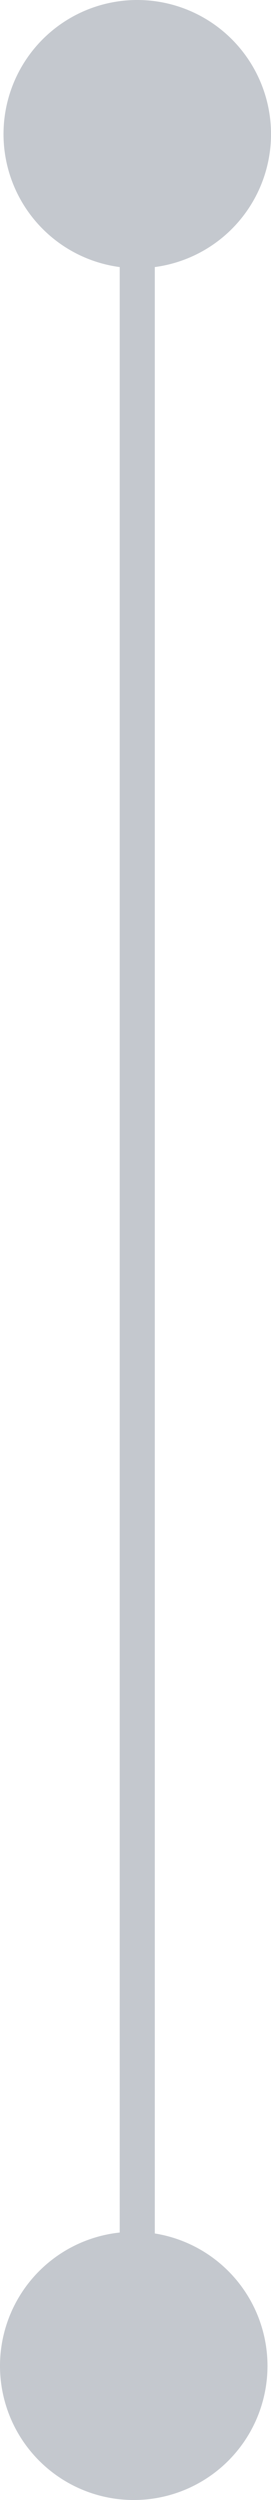
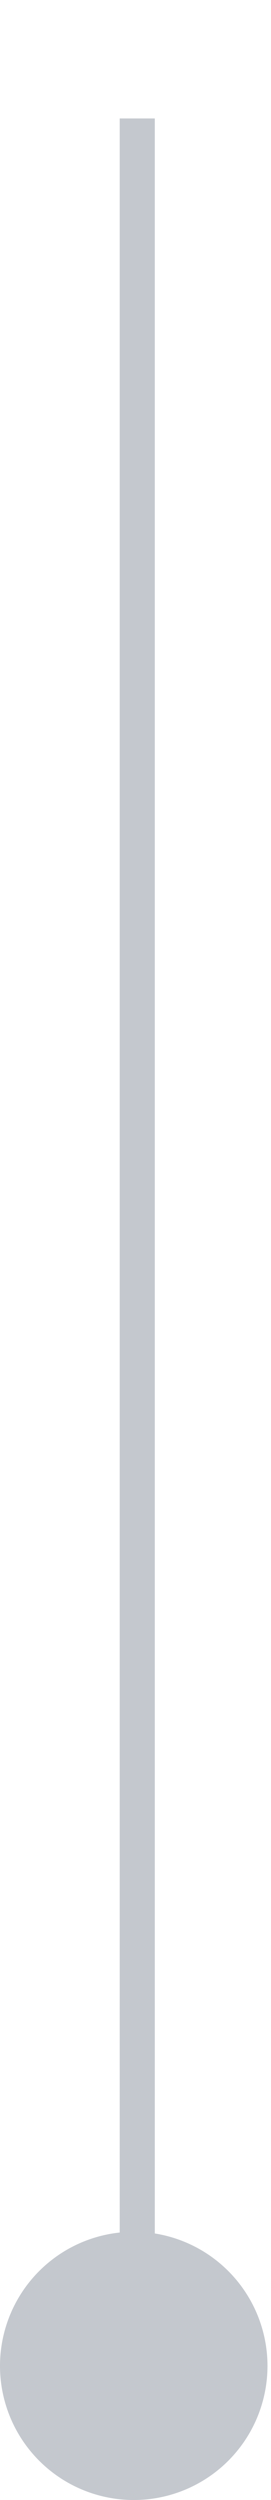
<svg xmlns="http://www.w3.org/2000/svg" width="38.87" height="357.606" viewBox="0 0 38.87 357.606">
  <defs>
    <style>
      .cls-1 {
        fill: #c4c8ce;
      }
    </style>
  </defs>
  <g id="Group_968" data-name="Group 968" transform="translate(-630.643 -2508)">
    <rect id="Rectangle_280" data-name="Rectangle 280" class="cls-1" width="5.034" height="321.704" transform="translate(647.813 2524.944)" />
    <path id="Path_527" data-name="Path 527" class="cls-1" d="M640.826,357.606a19.183,19.183,0,1,1,19.183-19.183,19.183,19.183,0,0,1-19.183,19.183" transform="translate(9 2508)" />
-     <path id="Path_552" data-name="Path 552" class="cls-1" d="M641.33,0a19.184,19.184,0,1,1-19.183,19.183A19.183,19.183,0,0,1,641.33,0" transform="translate(9 2508)" />
  </g>
</svg>